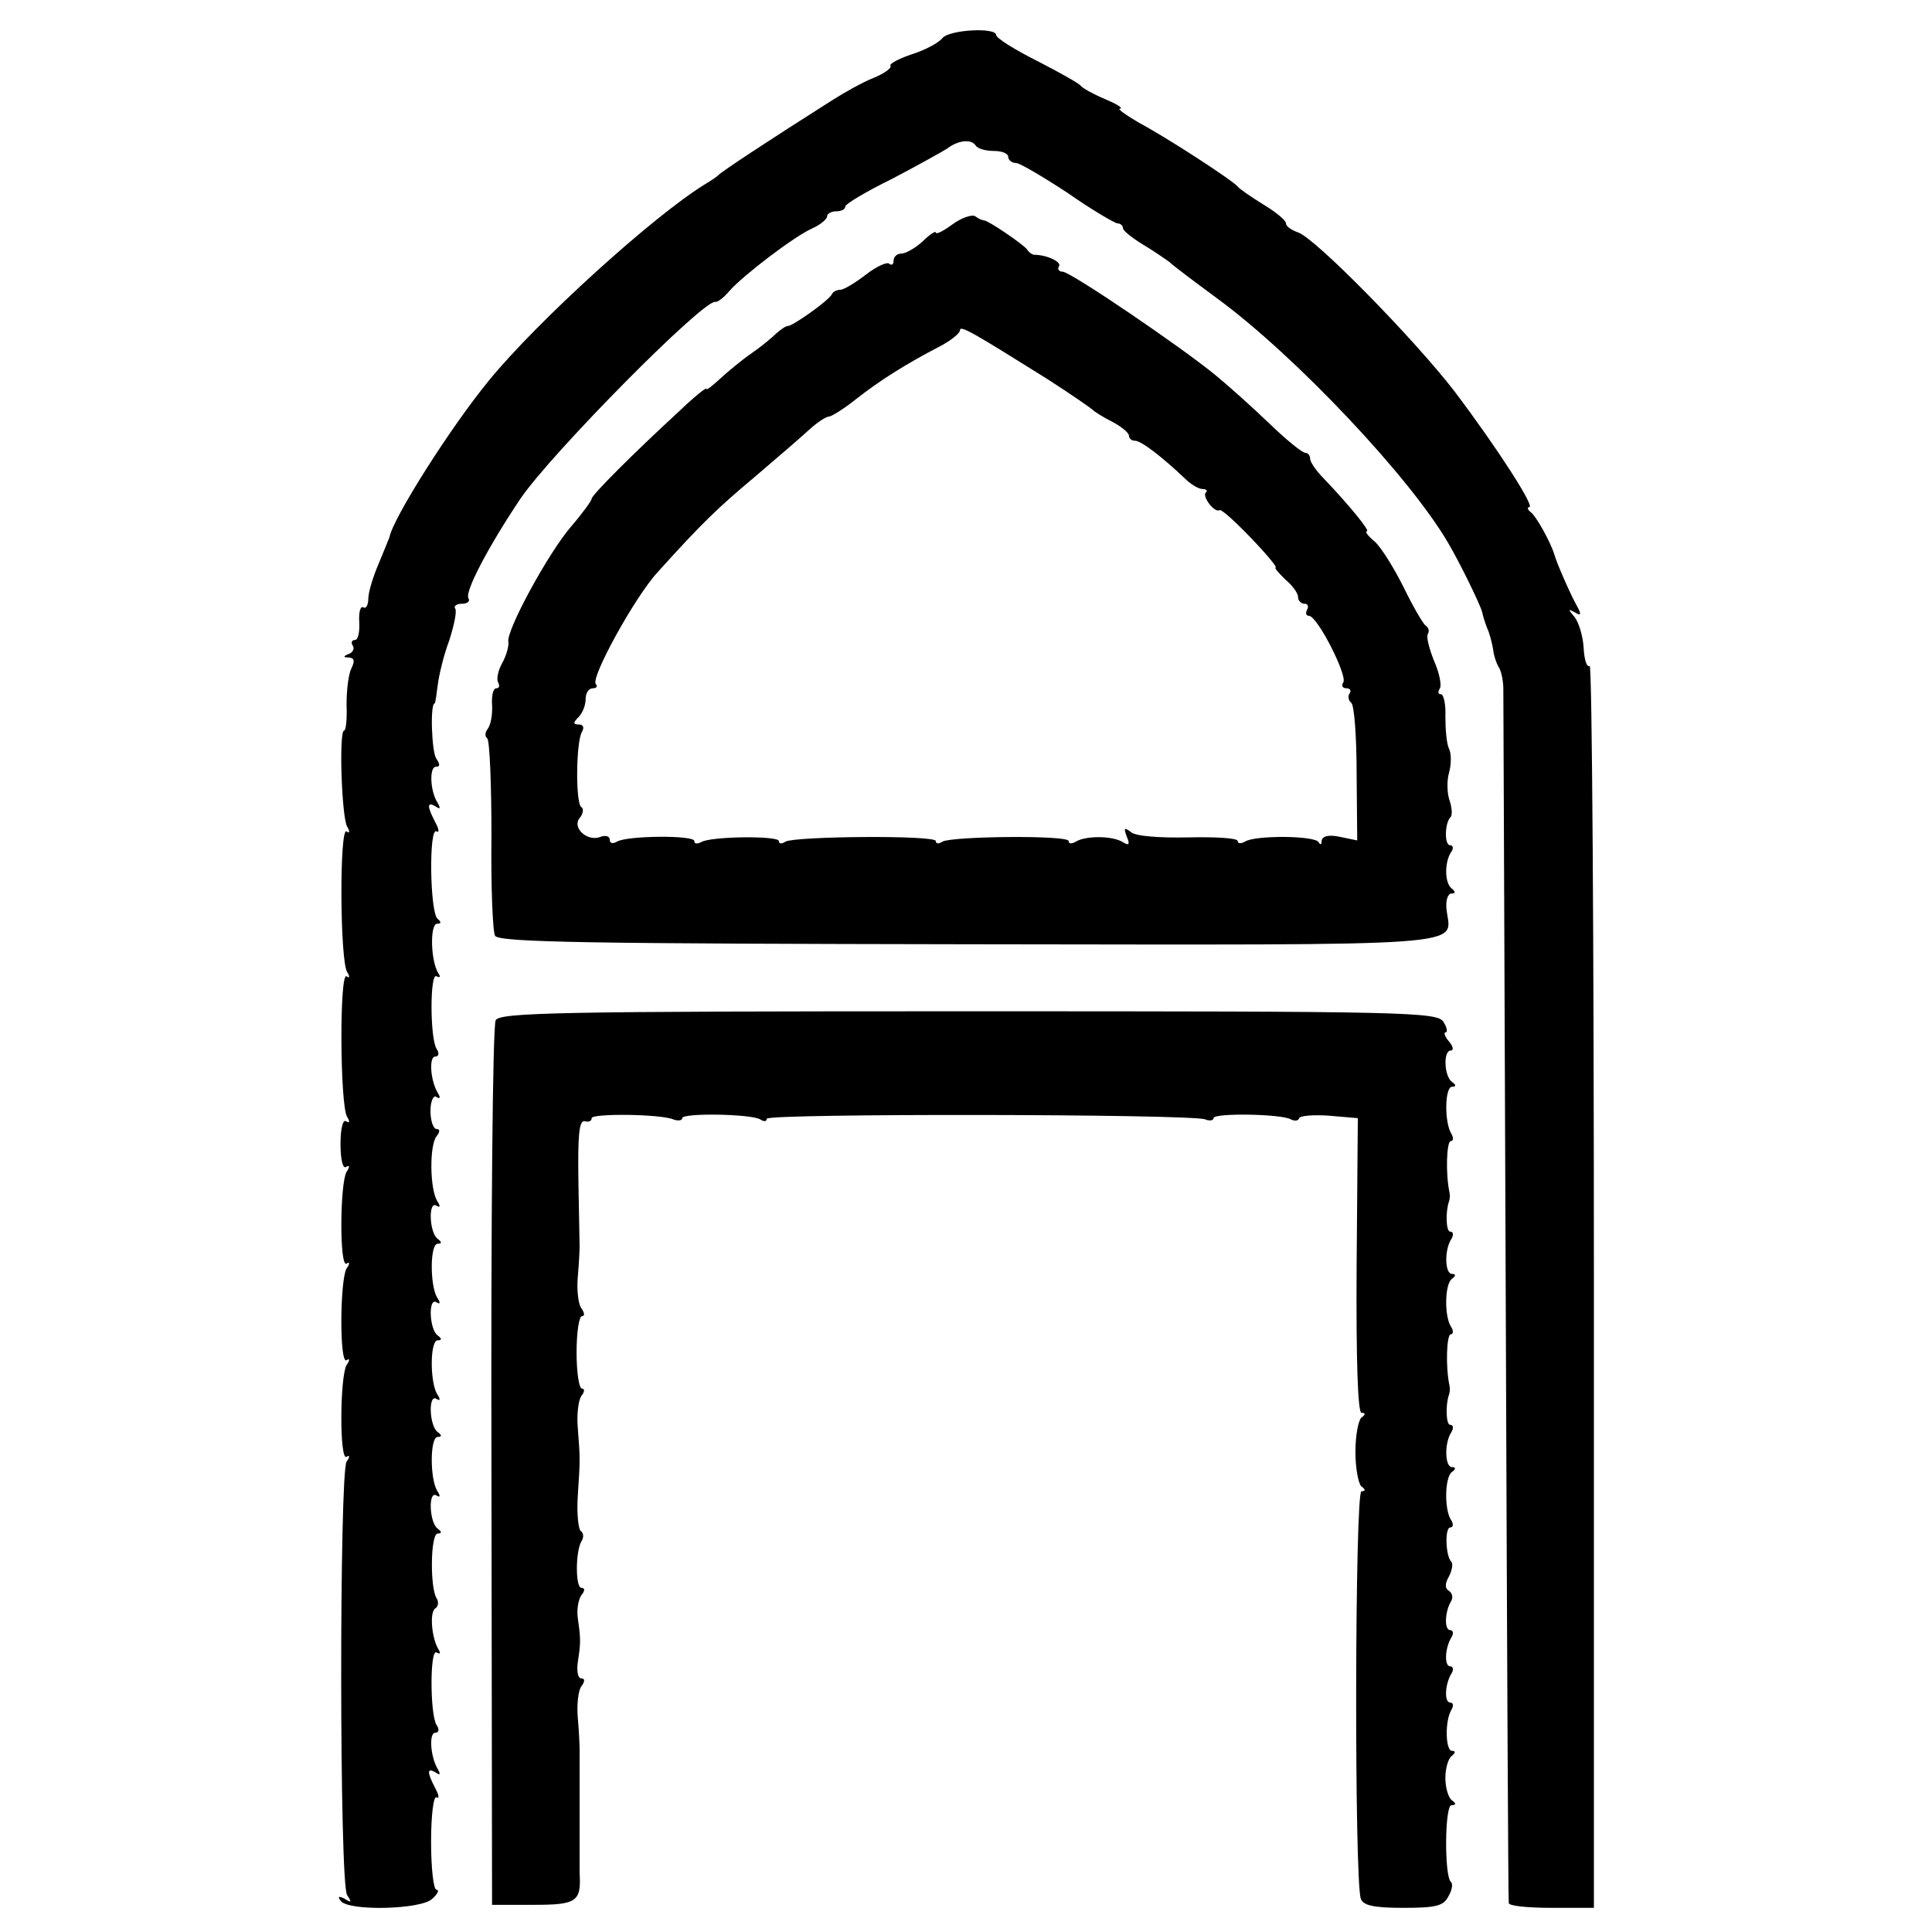
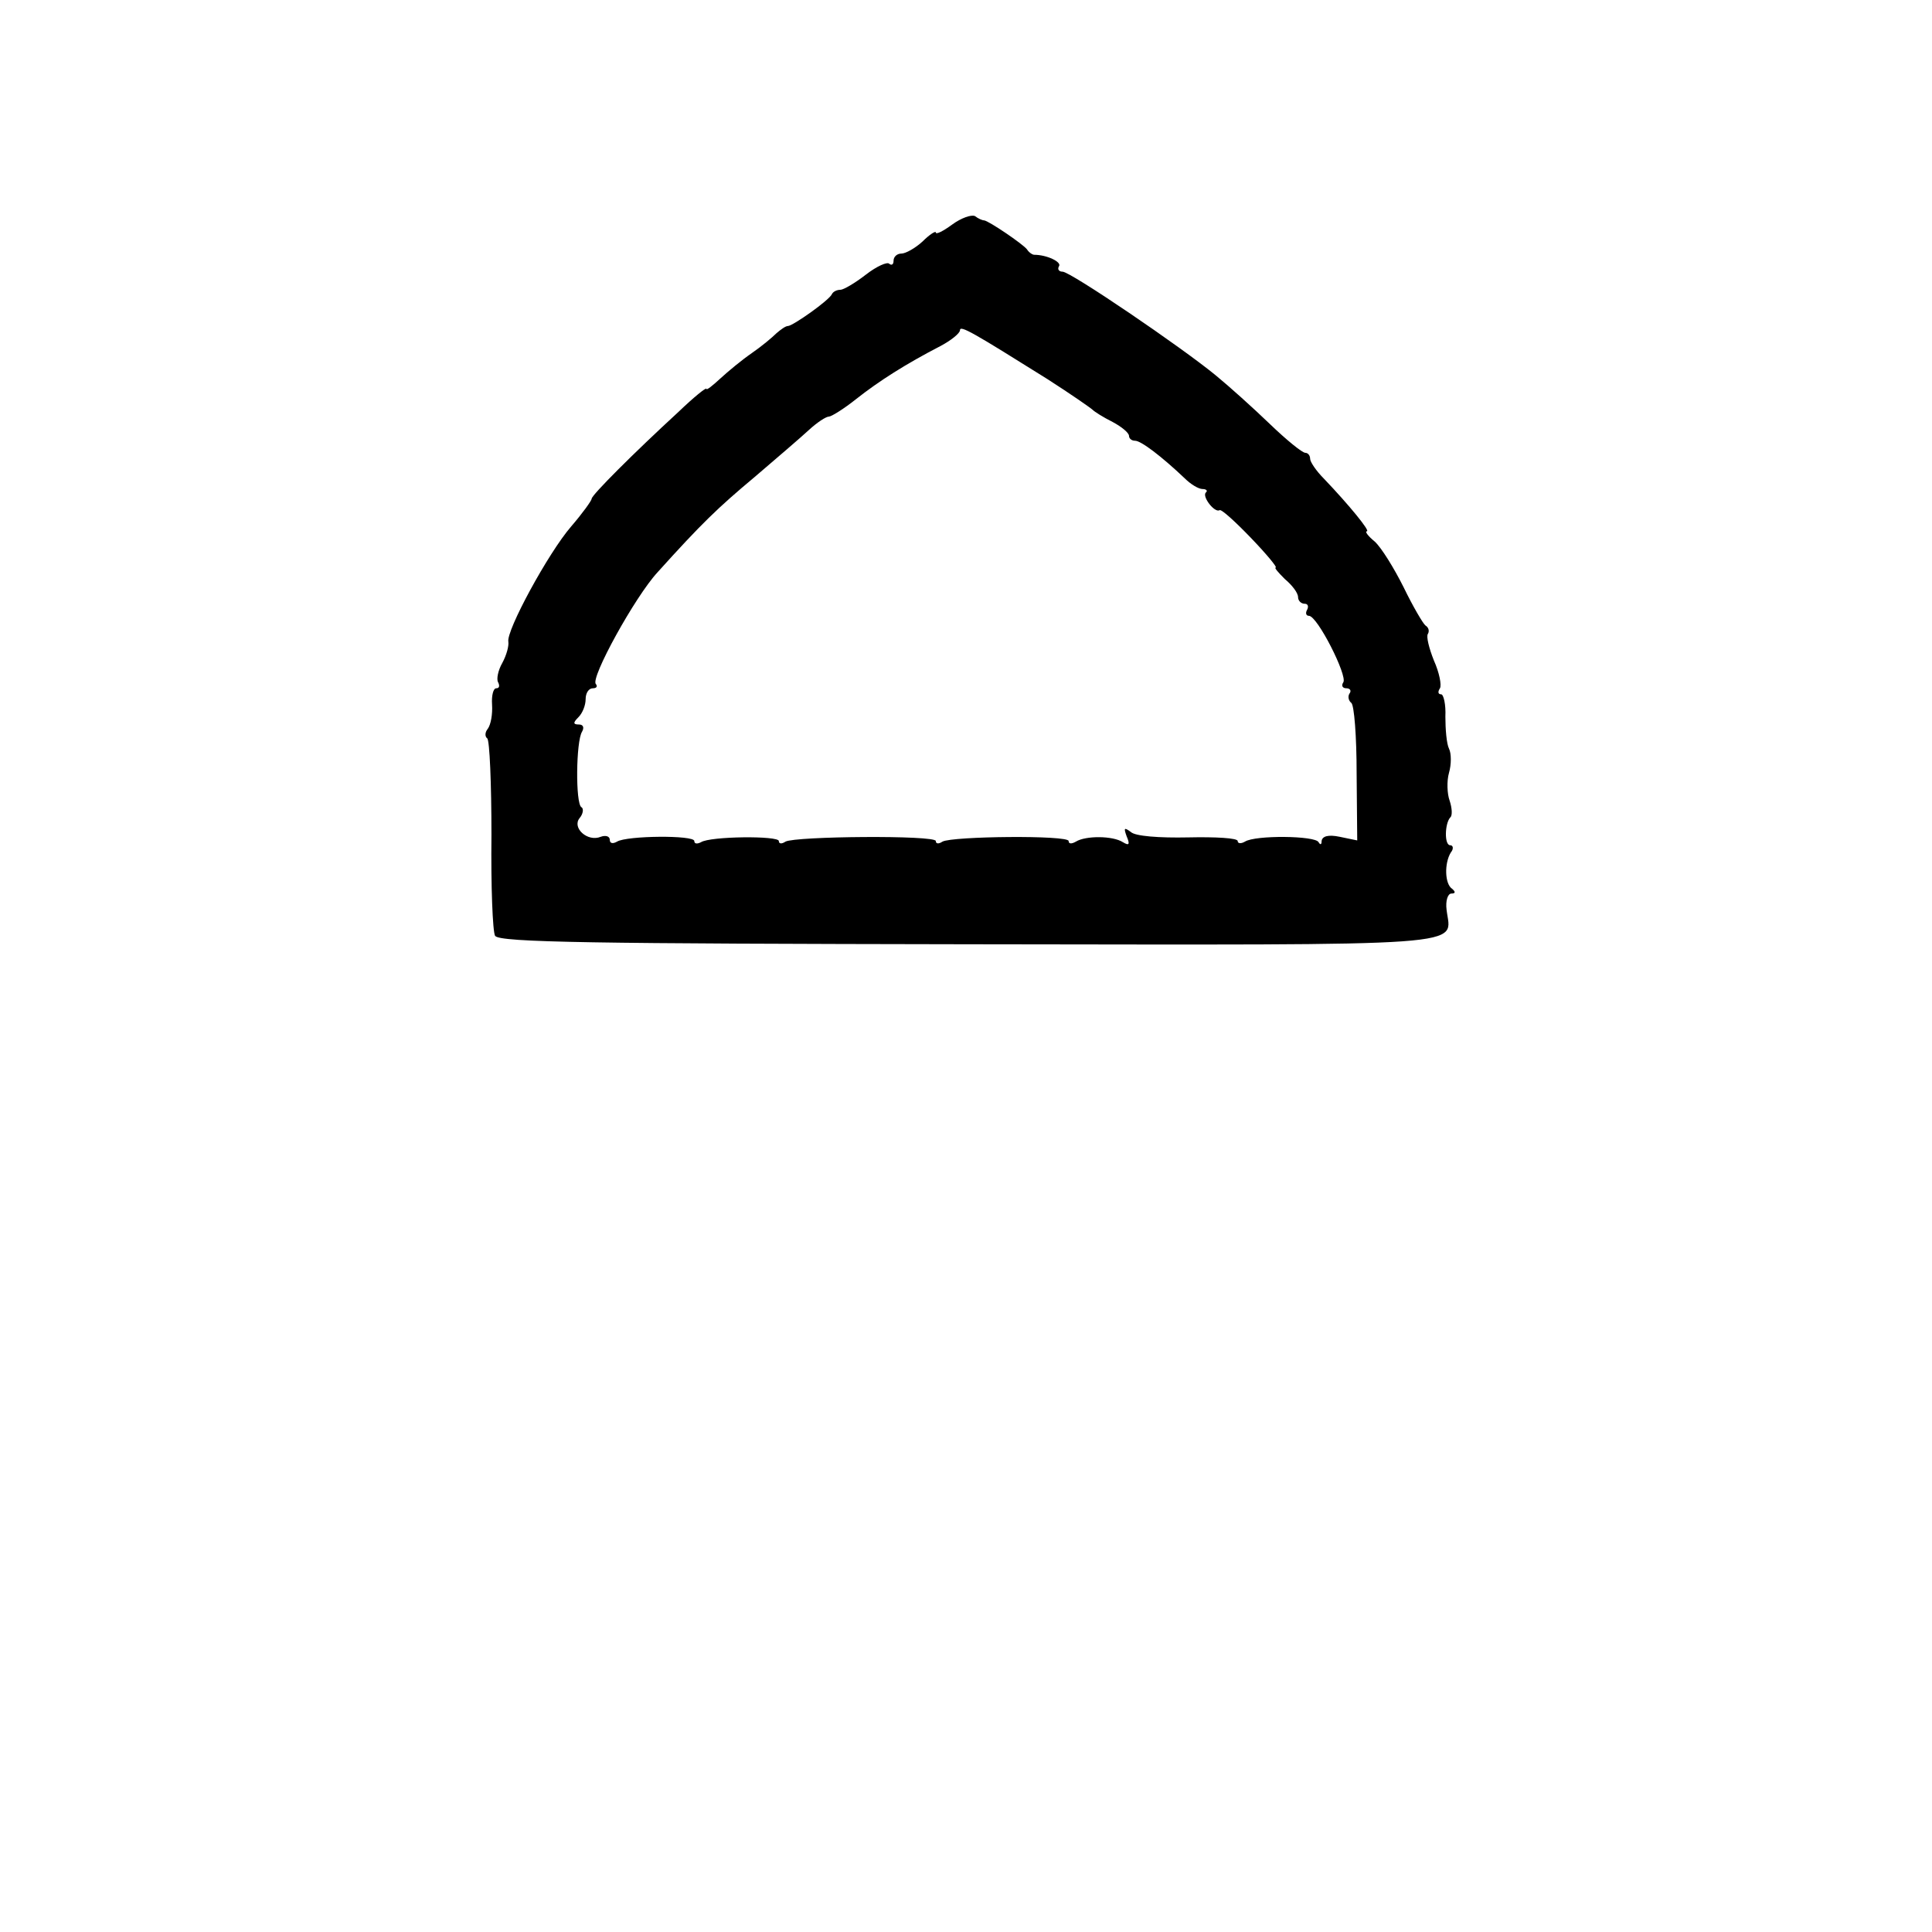
<svg xmlns="http://www.w3.org/2000/svg" version="1.0" width="320pt" height="320pt" viewBox="0 0 320 320" preserveAspectRatio="xMidYMid meet">
  <g transform="translate(0,320) scale(0.1,-0.1)" fill="#000000" stroke="none">
-     <path d="M1561 3137 c-6 -8 -29 -20 -51 -27 -21 -7 -38 -16 -35 -19 2 -4 -11 -13 -28 -20 -18 -7 -48 -24 -67 -36 -109 -69 -186 -120 -190 -125 -3 -3 -12 -9 -22 -15 -85 -52 -277 -226 -358 -325 -64 -78 -159 -228 -165 -260 -1 -3 -9 -22 -18 -44 -9 -21 -17 -47 -17 -58 0 -10 -4 -17 -8 -14 -5 3 -8 -8 -7 -24 1 -17 -2 -30 -7 -30 -5 0 -7 -4 -4 -9 4 -5 0 -12 -6 -14 -10 -4 -10 -6 0 -6 9 -1 10 -6 4 -18 -5 -10 -8 -37 -8 -60 1 -24 -1 -43 -4 -43 -9 0 -4 -145 5 -159 5 -9 4 -12 -1 -8 -12 7 -11 -214 1 -233 5 -8 4 -11 -1 -7 -12 7 -11 -214 1 -233 5 -8 4 -11 -2 -7 -5 3 -9 -12 -9 -38 0 -26 4 -41 9 -38 6 4 7 1 1 -8 -11 -19 -12 -159 0 -152 5 4 6 0 0 -8 -11 -19 -12 -159 0 -152 5 4 6 0 0 -8 -11 -19 -12 -159 0 -152 5 4 6 0 0 -8 -12 -21 -12 -701 1 -718 8 -12 7 -13 -4 -6 -10 5 -12 4 -7 -3 11 -18 134 -15 152 3 9 8 12 15 7 15 -5 0 -9 36 -9 79 0 44 4 77 9 74 5 -3 4 4 -2 15 -14 27 -14 35 1 26 7 -5 8 -3 3 6 -12 20 -15 60 -4 60 6 0 7 6 2 13 -11 18 -11 127 0 120 6 -3 7 -2 4 4 -12 18 -16 63 -6 69 5 3 6 11 2 17 -11 18 -10 107 2 107 7 0 7 3 0 8 -14 10 -16 64 -2 55 6 -4 7 -1 1 8 -12 20 -12 89 1 89 7 0 7 3 0 8 -14 10 -16 64 -2 55 6 -4 7 -1 1 8 -12 20 -12 89 1 89 7 0 7 3 0 8 -14 10 -16 64 -2 55 6 -4 7 -1 1 8 -12 20 -12 89 1 89 7 0 7 3 0 8 -14 10 -16 64 -2 55 6 -4 7 -1 1 8 -12 20 -13 91 -1 107 6 7 6 12 0 12 -5 0 -10 13 -10 30 0 16 5 27 10 23 6 -4 7 -1 2 7 -12 20 -15 60 -4 60 6 0 7 6 2 13 -11 18 -11 127 0 120 6 -3 7 -1 3 5 -13 21 -14 82 -2 82 7 0 7 3 1 8 -13 9 -15 153 -2 145 5 -3 4 4 -2 15 -14 27 -14 35 1 26 7 -5 8 -3 3 6 -13 20 -14 60 -3 60 7 0 7 4 1 13 -8 9 -11 92 -3 92 1 0 3 14 5 30 2 17 10 50 19 74 8 25 13 48 10 53 -3 4 2 8 11 8 9 0 14 4 11 9 -7 10 33 86 86 165 51 75 304 331 323 326 3 -1 14 7 23 18 23 26 108 91 138 104 13 6 24 15 24 20 0 4 7 8 15 8 8 0 15 3 15 8 0 4 35 25 78 46 42 22 83 45 91 50 18 14 40 16 47 5 3 -5 16 -9 30 -9 13 0 24 -4 24 -10 0 -5 6 -10 13 -10 6 0 45 -23 86 -50 40 -28 78 -50 82 -50 5 0 9 -4 9 -8 0 -4 15 -16 33 -27 17 -10 37 -24 44 -29 6 -6 42 -33 80 -61 128 -94 319 -296 382 -405 20 -34 53 -102 56 -114 1 -6 5 -18 8 -26 4 -8 8 -24 10 -35 1 -11 6 -25 10 -31 4 -7 7 -23 7 -35 0 -13 2 -469 4 -1014 2 -545 4 -993 5 -997 0 -5 33 -8 71 -8 l70 0 0 1031 c0 566 -3 1028 -7 1026 -5 -3 -9 11 -10 30 -1 19 -8 42 -15 51 -11 13 -11 14 0 8 11 -7 12 -4 3 12 -10 18 -32 68 -36 82 -6 21 -31 66 -40 72 -5 4 -6 8 -2 8 10 0 -53 98 -124 192 -68 88 -231 254 -259 263 -11 4 -20 10 -20 15 0 5 -17 19 -37 31 -21 13 -40 26 -43 30 -8 10 -117 81 -164 106 -22 13 -36 23 -31 23 6 1 -6 8 -25 16 -19 8 -37 18 -40 22 -3 4 -35 22 -72 41 -38 19 -68 38 -68 43 0 13 -77 9 -89 -5z" />
    <path d="M1577 2828 c-15 -11 -27 -17 -27 -13 0 3 -10 -3 -22 -15 -12 -11 -28 -20 -35 -20 -7 0 -13 -5 -13 -12 0 -6 -3 -8 -7 -5 -3 4 -21 -4 -39 -18 -18 -14 -37 -25 -42 -25 -6 0 -12 -3 -14 -7 -4 -10 -65 -53 -73 -53 -4 0 -12 -6 -19 -12 -7 -7 -25 -22 -41 -33 -16 -11 -39 -30 -52 -42 -13 -12 -23 -20 -23 -17 0 3 -21 -14 -46 -38 -74 -68 -144 -138 -144 -144 0 -3 -15 -24 -34 -46 -38 -44 -108 -173 -104 -191 1 -7 -3 -22 -10 -35 -7 -12 -10 -27 -7 -32 3 -6 2 -10 -3 -10 -5 0 -8 -12 -7 -27 1 -16 -2 -33 -7 -40 -5 -6 -5 -13 -1 -16 4 -3 7 -75 7 -160 -1 -85 2 -160 6 -167 7 -11 165 -13 785 -14 852 -1 798 -5 791 57 -2 15 2 27 8 27 7 0 7 3 1 8 -12 8 -13 42 -2 60 5 6 4 12 -1 12 -10 0 -9 36 0 46 4 3 3 16 -1 28 -4 11 -5 32 -1 46 4 14 4 32 0 40 -4 8 -6 32 -6 53 1 20 -3 37 -7 37 -5 0 -6 4 -2 10 3 5 -1 26 -10 46 -8 20 -13 40 -10 44 3 5 1 11 -4 14 -4 3 -21 32 -36 63 -16 32 -37 66 -48 76 -11 9 -17 17 -13 17 6 0 -29 43 -71 87 -13 13 -23 28 -23 33 0 6 -4 10 -8 10 -5 0 -31 21 -59 48 -27 26 -67 62 -89 80 -57 47 -241 172 -254 172 -6 0 -9 4 -6 9 5 7 -20 19 -41 19 -3 0 -9 4 -12 9 -7 9 -63 47 -71 48 -3 0 -10 3 -15 7 -6 3 -23 -3 -38 -14z m158 -256 c39 -25 72 -48 75 -51 3 -3 17 -12 33 -20 15 -8 27 -18 27 -23 0 -4 4 -8 10 -8 10 0 44 -26 82 -62 10 -10 23 -18 30 -18 6 0 9 -3 5 -6 -6 -7 15 -34 23 -29 3 2 26 -19 52 -46 26 -27 44 -49 41 -49 -3 0 4 -8 15 -19 12 -10 22 -23 22 -30 0 -6 5 -11 11 -11 5 0 7 -4 4 -10 -3 -5 -2 -10 3 -10 14 0 64 -99 57 -110 -4 -6 -1 -10 5 -10 6 0 9 -4 5 -9 -3 -5 -1 -12 3 -15 5 -3 9 -56 9 -117 l1 -111 -29 6 c-19 4 -29 1 -30 -7 0 -6 -2 -7 -5 -2 -5 11 -105 12 -122 1 -7 -4 -12 -3 -12 1 0 5 -37 7 -82 6 -48 -1 -88 2 -95 9 -11 8 -12 7 -7 -7 6 -14 4 -16 -6 -10 -17 11 -62 11 -78 1 -7 -4 -12 -4 -12 1 0 10 -193 8 -209 -1 -6 -4 -11 -4 -11 1 0 10 -233 8 -249 -1 -6 -4 -11 -4 -11 1 0 9 -114 8 -129 -2 -6 -3 -11 -3 -11 2 0 10 -112 9 -128 -1 -7 -4 -12 -3 -12 3 0 6 -7 8 -15 5 -22 -9 -48 15 -35 31 6 7 7 16 3 18 -10 6 -9 109 1 125 4 7 2 12 -5 12 -10 0 -10 3 -1 12 7 7 12 20 12 30 0 10 5 18 12 18 6 0 8 3 5 7 -10 9 65 145 102 185 73 81 100 107 161 158 35 30 76 65 90 78 13 12 28 22 33 22 4 0 25 13 45 29 38 30 82 58 140 88 17 9 32 21 32 26 0 9 22 -4 145 -81z" />
-     <path d="M821 1510 c-5 -8 -8 -341 -7 -740 l1 -725 69 0 c71 0 79 5 76 53 0 10 0 47 0 117 0 8 0 29 0 45 0 17 0 36 0 43 0 6 -1 30 -3 52 -2 22 1 46 6 52 6 8 6 13 0 13 -6 0 -8 12 -6 27 5 32 5 38 0 73 -2 14 1 31 6 38 6 7 6 12 0 12 -10 0 -10 60 0 77 4 6 4 14 -1 17 -4 3 -7 29 -5 58 4 62 4 61 0 113 -2 22 1 46 6 53 5 6 6 12 1 12 -5 0 -9 27 -9 60 0 33 4 60 9 60 5 0 4 6 -1 13 -5 6 -8 30 -6 52 2 22 3 45 3 50 0 6 -1 55 -2 110 -1 73 1 99 10 98 7 -2 12 0 12 5 0 8 113 7 135 -2 8 -3 15 -2 15 2 0 9 114 7 129 -2 6 -4 11 -4 11 1 0 9 702 8 726 -1 7 -3 14 -2 14 2 0 9 113 7 128 -2 6 -3 12 -3 14 2 1 4 24 6 50 4 l47 -4 -2 -244 c-1 -157 2 -244 8 -244 7 0 7 -3 0 -8 -5 -4 -10 -29 -10 -57 0 -27 5 -53 10 -57 7 -5 7 -8 0 -8 -11 0 -12 -647 -1 -675 4 -11 21 -15 70 -15 54 0 67 3 75 19 6 10 8 21 4 24 -11 11 -10 127 1 127 8 0 8 3 1 8 -6 4 -11 21 -11 37 0 17 5 33 11 37 6 5 6 8 0 8 -11 0 -12 50 -1 68 4 7 3 12 -2 12 -10 0 -9 30 2 48 4 6 3 12 -2 12 -10 0 -9 30 2 48 4 6 3 12 -2 12 -10 0 -9 30 1 47 4 6 3 14 -3 18 -7 4 -7 12 0 24 5 10 7 21 4 24 -10 10 -11 57 -2 57 5 0 6 6 1 13 -11 18 -10 71 2 79 7 5 6 8 0 8 -12 0 -13 40 -1 58 4 7 3 12 -2 12 -7 0 -8 33 -2 50 1 3 2 9 1 14 -7 32 -5 86 2 86 4 0 5 6 0 13 -11 18 -10 71 2 79 7 5 6 8 0 8 -12 0 -13 40 -1 58 4 7 3 12 -2 12 -7 0 -8 33 -2 50 1 3 2 9 1 14 -7 32 -5 86 2 86 4 0 5 5 1 12 -12 19 -11 78 1 78 7 0 7 3 0 8 -13 9 -15 52 -2 52 5 0 4 7 -3 15 -7 8 -9 15 -6 15 4 0 3 8 -3 17 -9 17 -58 18 -786 18 -682 0 -778 -2 -784 -15z" />
  </g>
</svg>